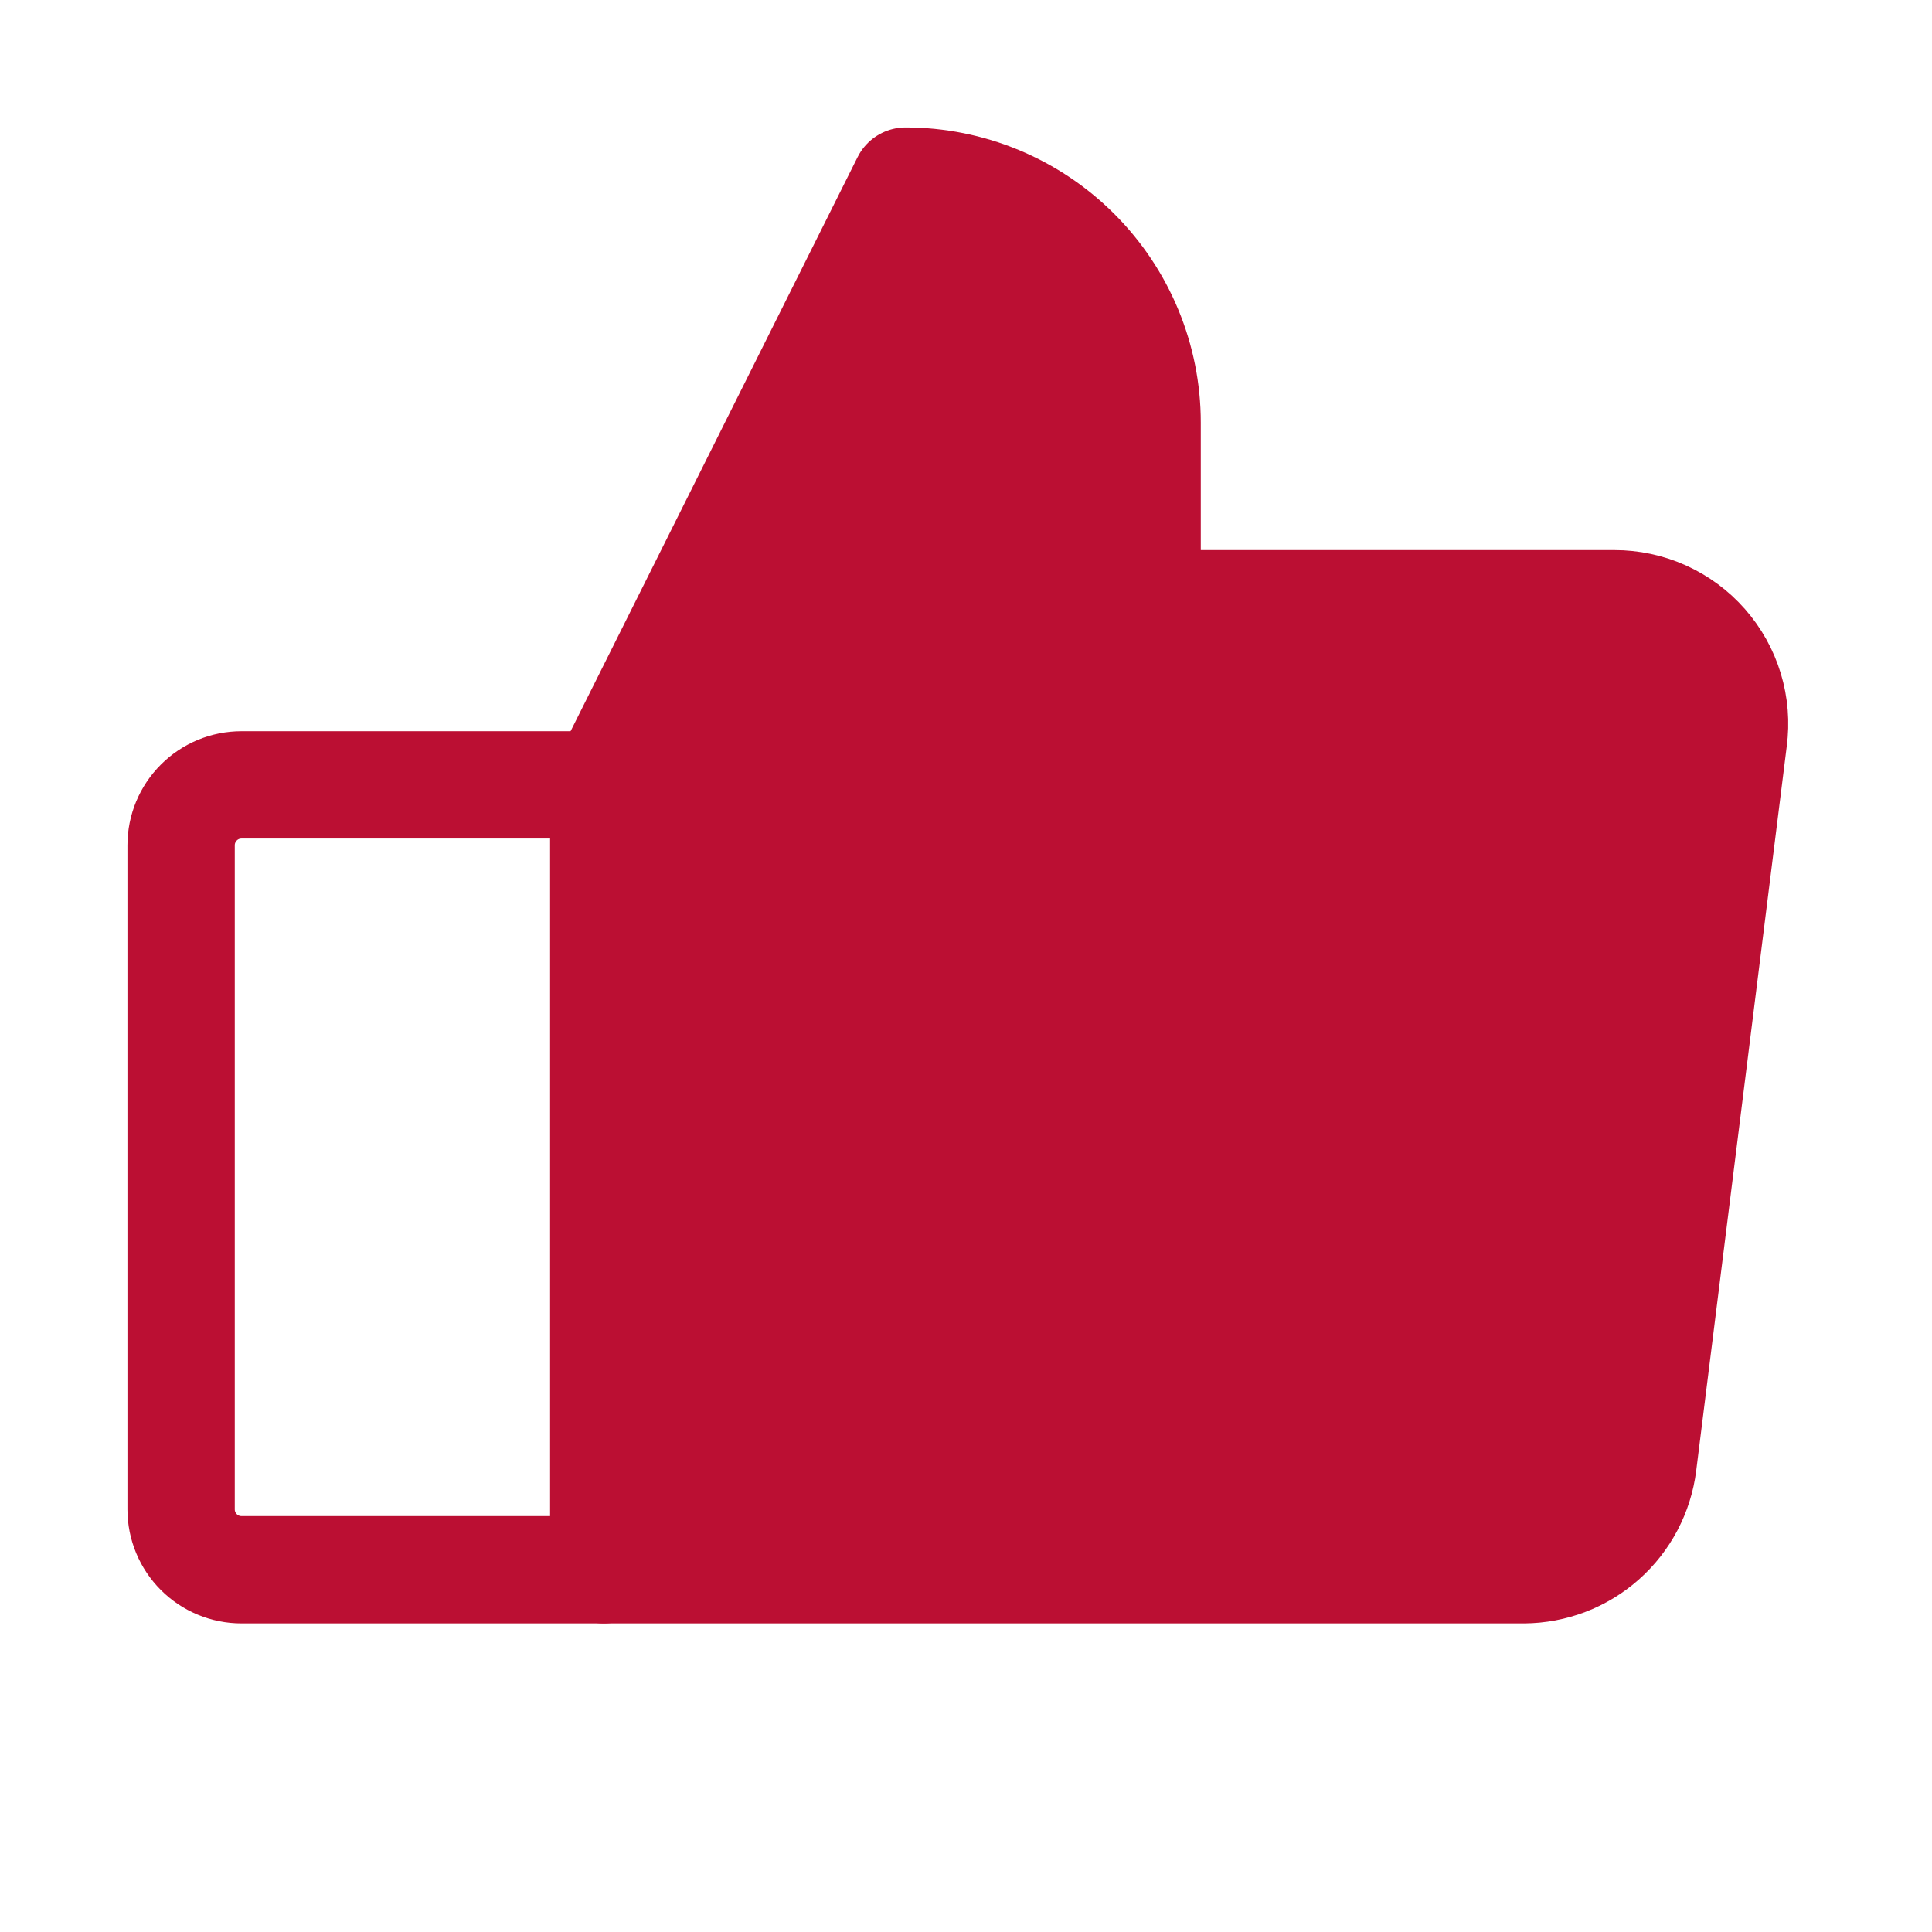
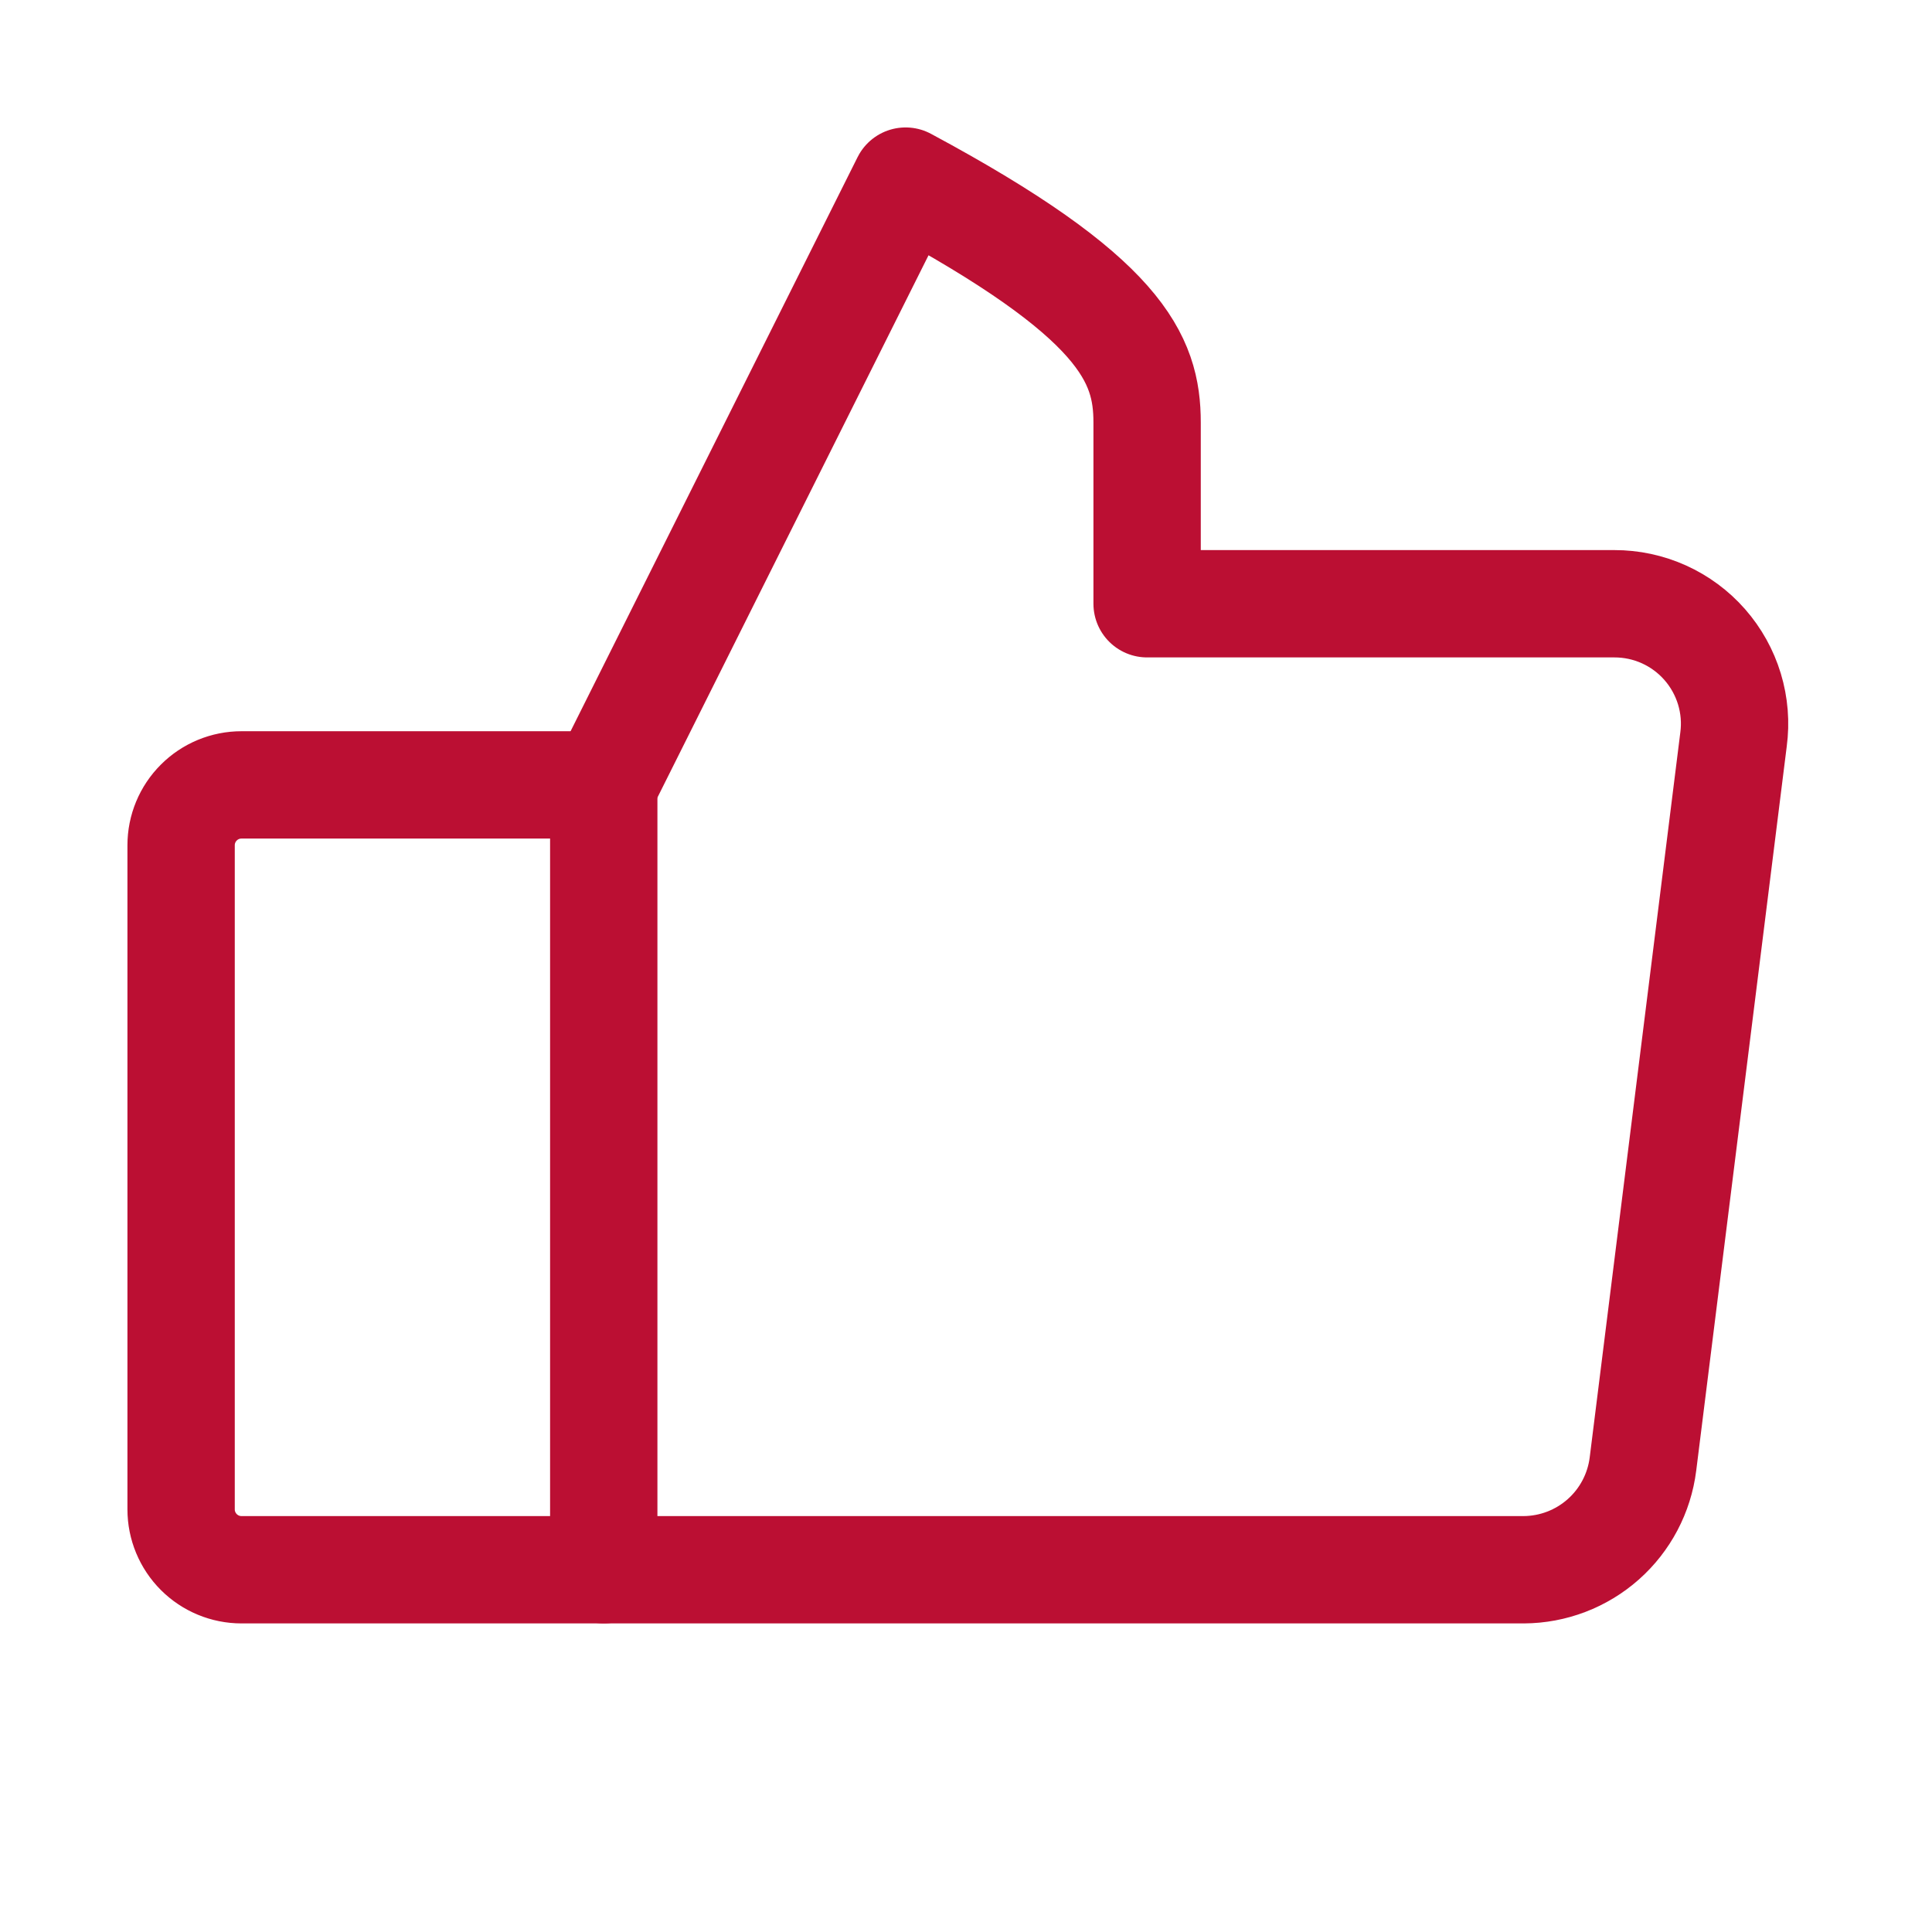
<svg xmlns="http://www.w3.org/2000/svg" width="54" height="54" viewBox="0 0 54 54" fill="none">
  <path d="M6.75 21.938H16.875V43.875H6.75C6.302 43.875 5.873 43.697 5.557 43.381C5.24 43.064 5.062 42.635 5.062 42.188V23.625C5.062 23.177 5.24 22.748 5.557 22.432C5.873 22.115 6.302 21.938 6.75 21.938V21.938Z" stroke="#BB0F33" stroke-width="3" stroke-linecap="round" stroke-linejoin="round" />
-   <path d="M16.875 21.938L25.312 5.062C27.103 5.062 28.82 5.774 30.085 7.04C31.351 8.305 32.062 10.022 32.062 11.812V16.875H45.12C45.598 16.874 46.071 16.975 46.508 17.172C46.944 17.369 47.333 17.657 47.648 18.016C47.964 18.376 48.199 18.799 48.338 19.257C48.477 19.715 48.516 20.198 48.452 20.672L45.921 40.922C45.819 41.735 45.424 42.483 44.811 43.026C44.198 43.569 43.408 43.871 42.588 43.875H16.875" fill="#BB0F33" />
-   <path d="M16.875 21.938L25.312 5.062C27.103 5.062 28.82 5.774 30.085 7.04C31.351 8.305 32.062 10.022 32.062 11.812V16.875H45.12C45.598 16.874 46.071 16.975 46.508 17.172C46.944 17.369 47.333 17.657 47.648 18.016C47.964 18.376 48.199 18.799 48.338 19.257C48.477 19.715 48.516 20.198 48.452 20.672L45.921 40.922C45.819 41.735 45.424 42.483 44.811 43.026C44.198 43.569 43.408 43.871 42.588 43.875H16.875" stroke="#BB0F33" stroke-width="3" stroke-linecap="round" stroke-linejoin="round" />
+   <path d="M16.875 21.938L25.312 5.062C31.351 8.305 32.062 10.022 32.062 11.812V16.875H45.12C45.598 16.874 46.071 16.975 46.508 17.172C46.944 17.369 47.333 17.657 47.648 18.016C47.964 18.376 48.199 18.799 48.338 19.257C48.477 19.715 48.516 20.198 48.452 20.672L45.921 40.922C45.819 41.735 45.424 42.483 44.811 43.026C44.198 43.569 43.408 43.871 42.588 43.875H16.875" stroke="#BB0F33" stroke-width="3" stroke-linecap="round" stroke-linejoin="round" />
</svg>